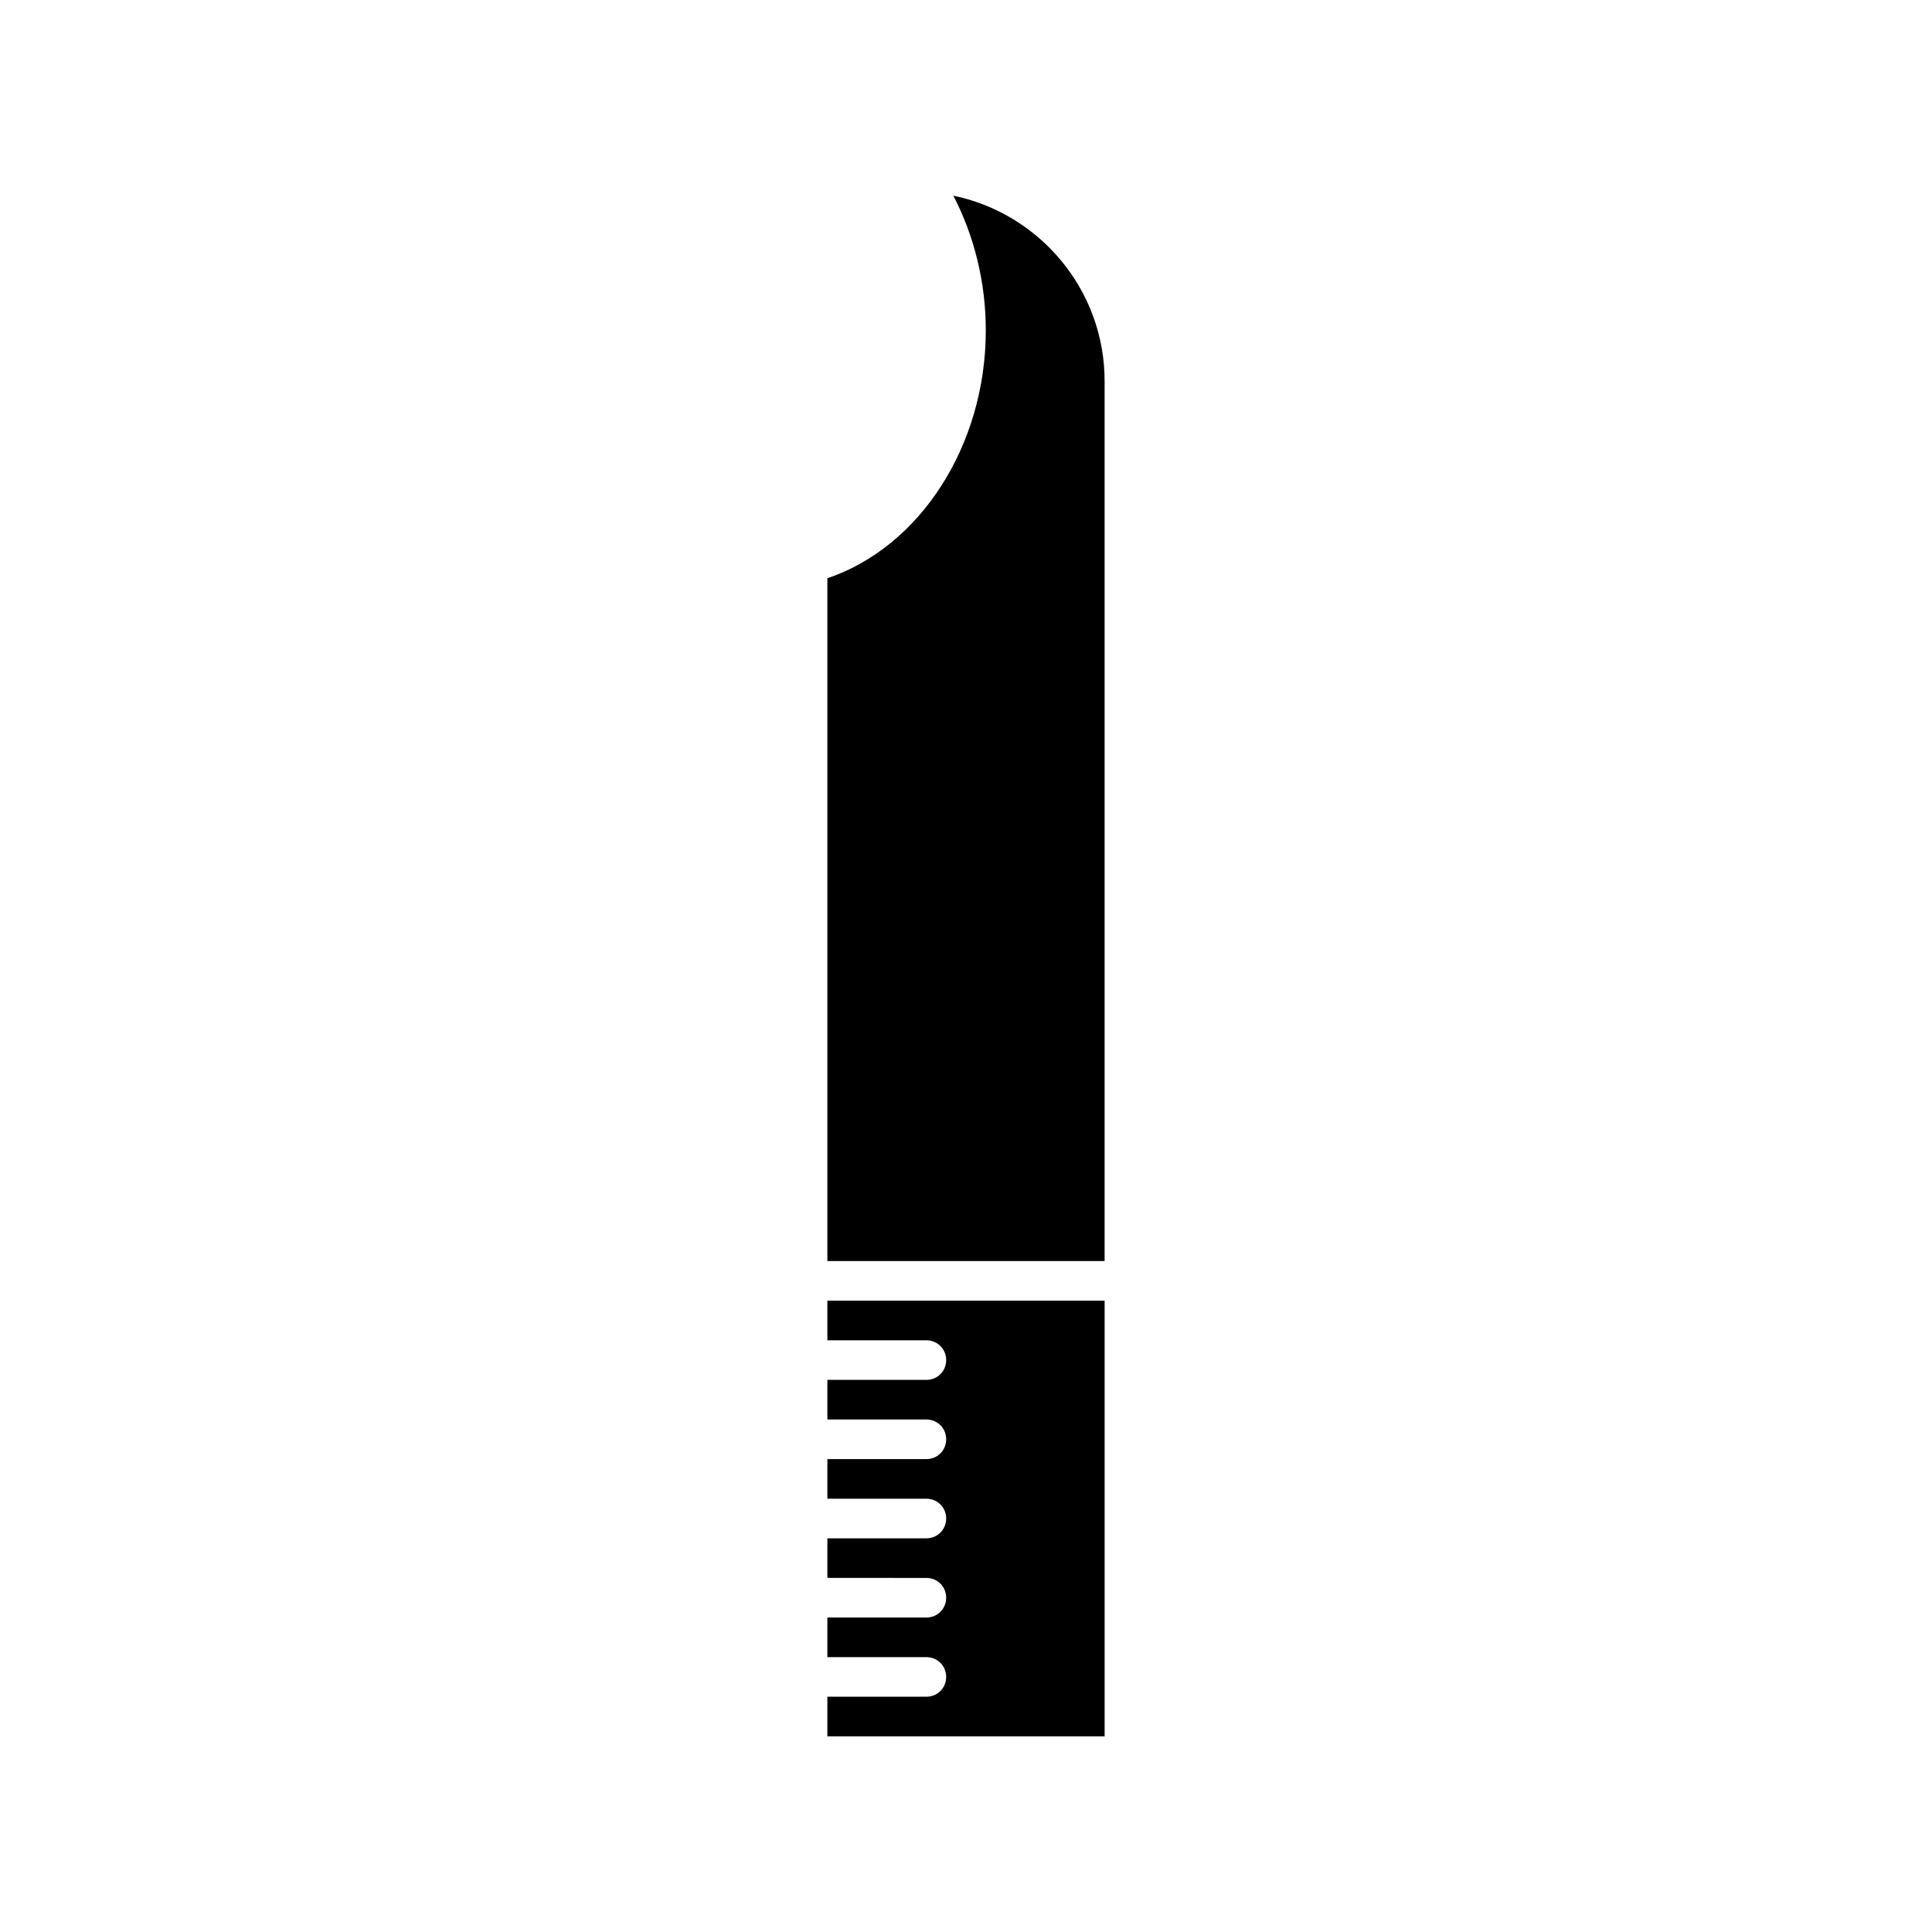
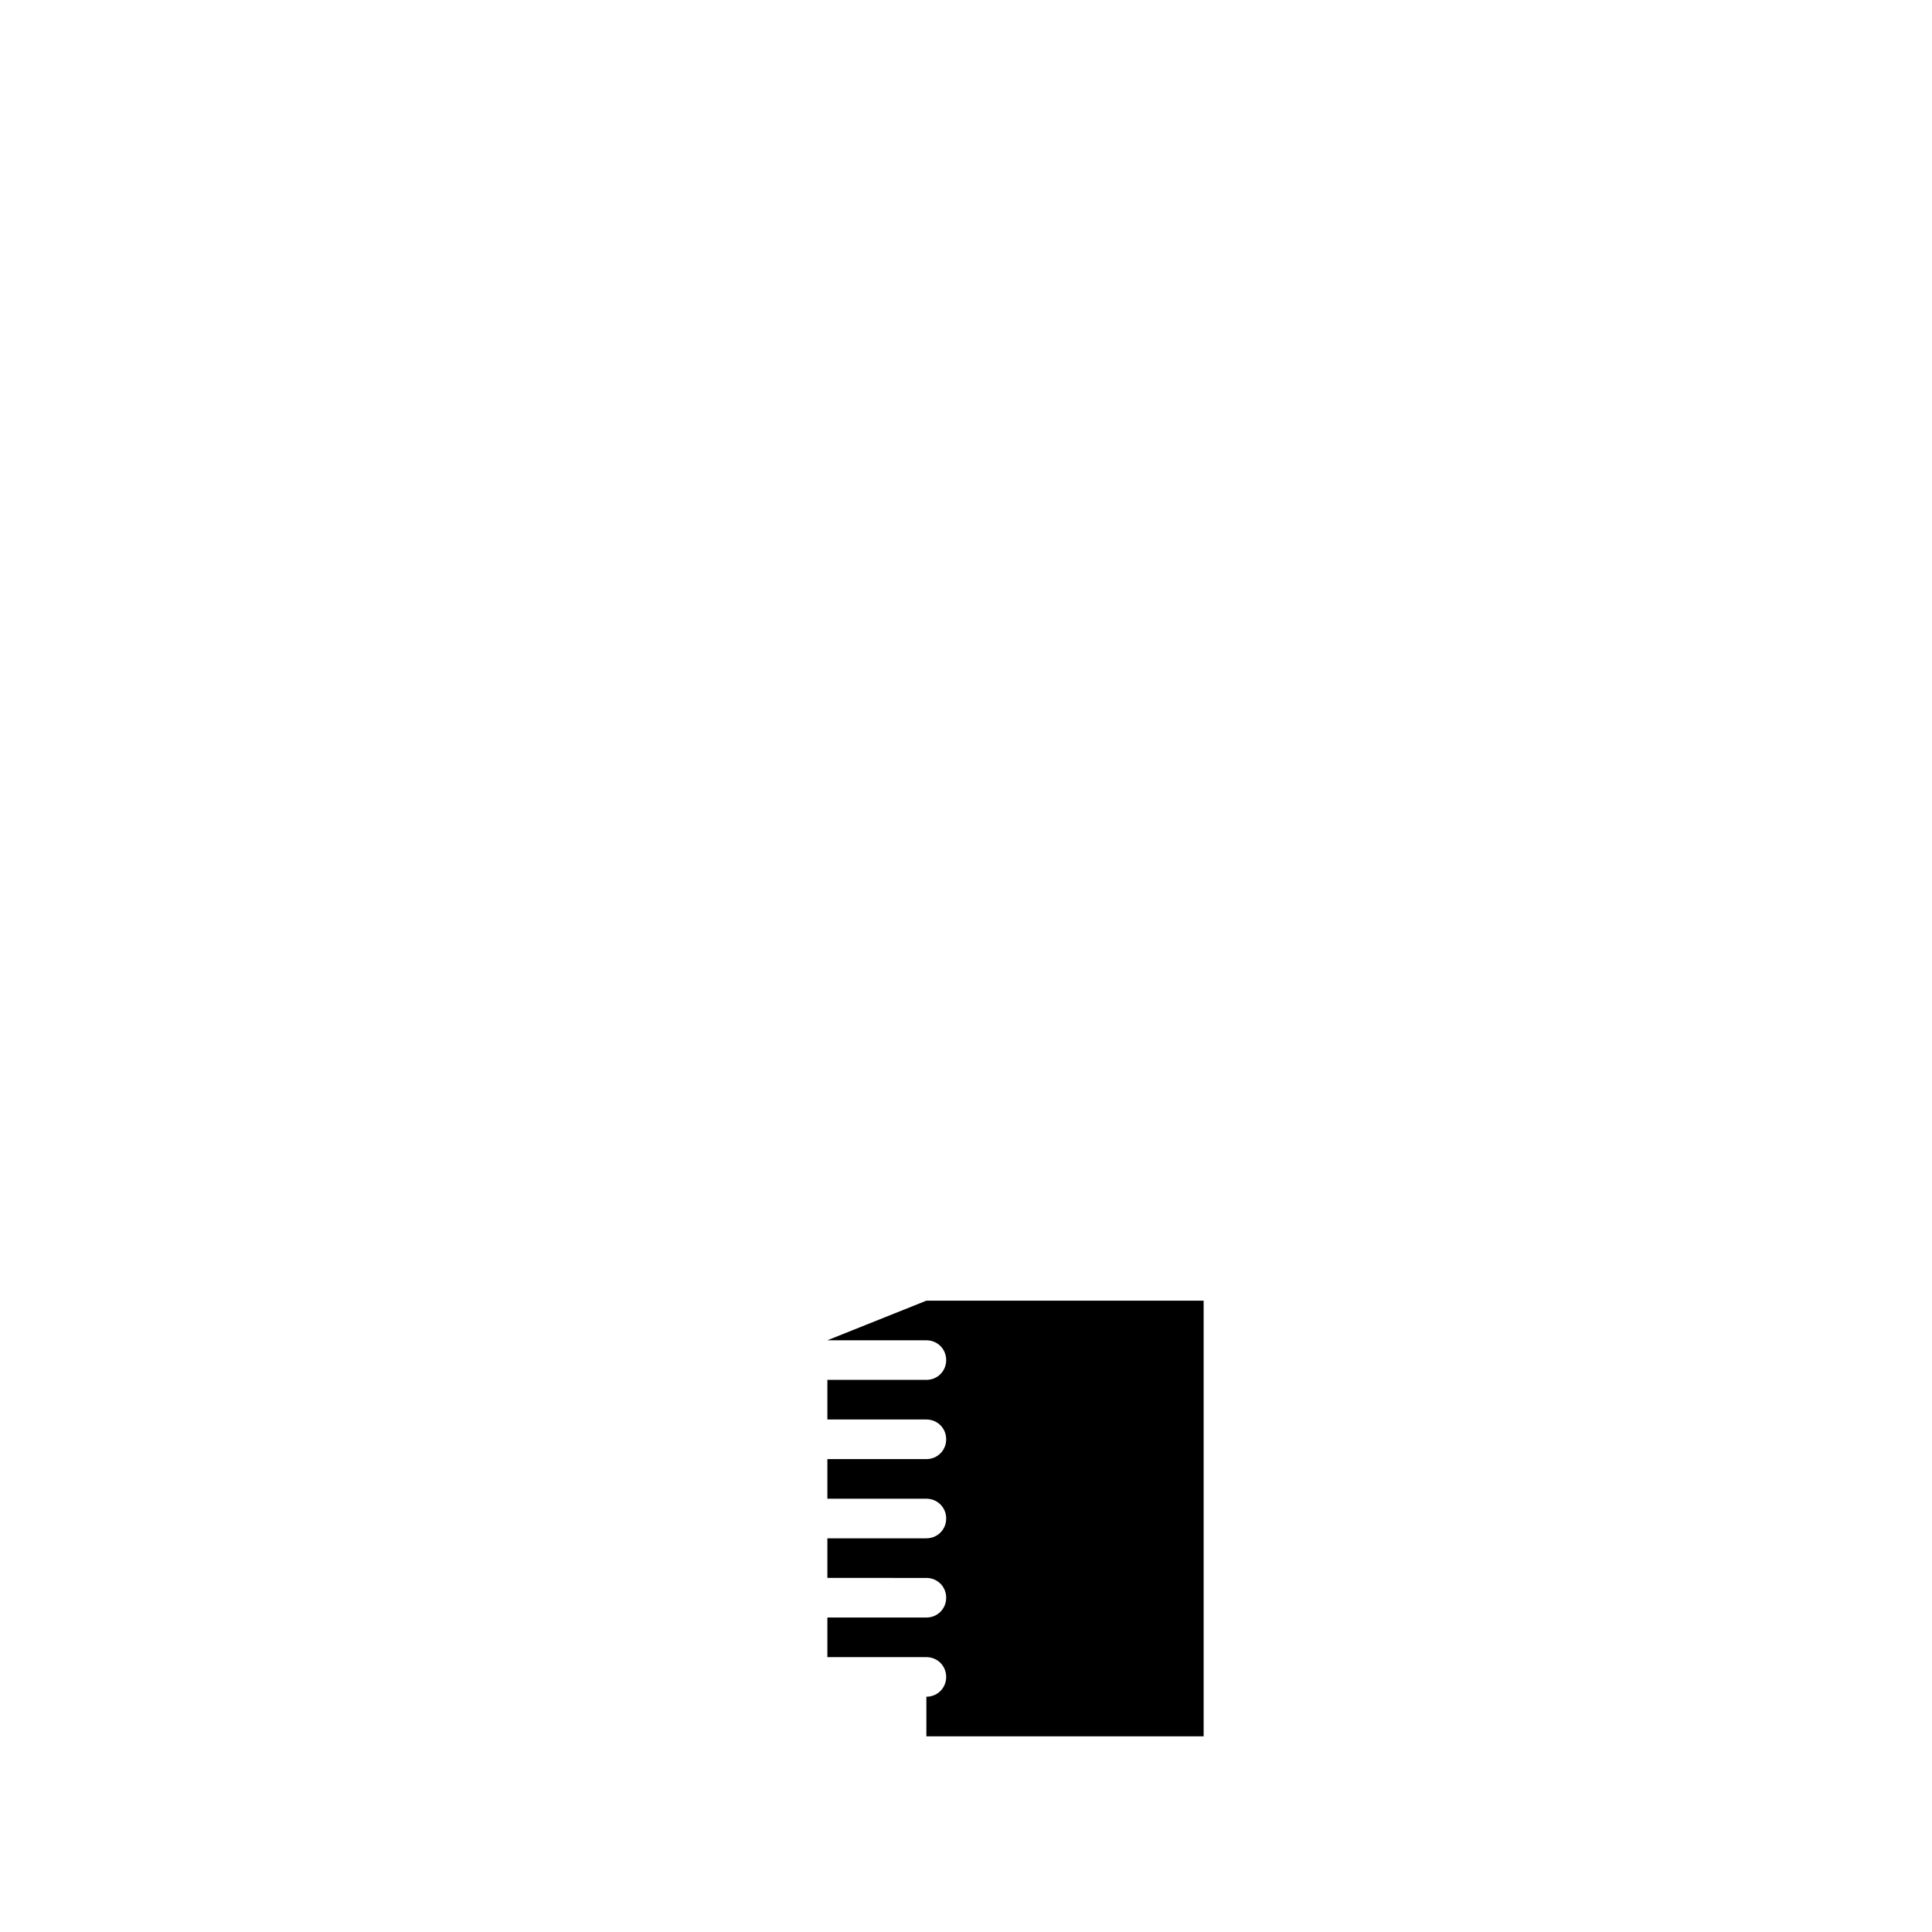
<svg xmlns="http://www.w3.org/2000/svg" fill="#000000" width="800px" height="800px" version="1.1" viewBox="144 144 512 512">
  <g>
-     <path d="m396.64 195.85c5.562 10.707 8.605 22.984 8.605 35.688 0 30.543-17.422 57.414-41.984 65.707v180.95h73.473v-233.22c0-24.141-17.215-44.398-40.094-49.121z" />
-     <path d="m363.26 499.19h26.242c2.938 0 5.246 2.309 5.246 5.246s-2.309 5.246-5.246 5.246h-26.238v10.496l26.238 0.004c2.938 0 5.246 2.309 5.246 5.246s-2.309 5.246-5.246 5.246h-26.238v10.496l26.238 0.004c2.938 0 5.246 2.309 5.246 5.246s-2.309 5.246-5.246 5.246h-26.238v10.496l26.238 0.004c2.938 0 5.246 2.309 5.246 5.246s-2.309 5.246-5.246 5.246h-26.238v10.496h26.238c2.938 0 5.246 2.309 5.246 5.246s-2.309 5.246-5.246 5.246h-26.238v10.496h73.473v-115.46h-73.473z" />
+     <path d="m363.26 499.19h26.242c2.938 0 5.246 2.309 5.246 5.246s-2.309 5.246-5.246 5.246h-26.238v10.496l26.238 0.004c2.938 0 5.246 2.309 5.246 5.246s-2.309 5.246-5.246 5.246h-26.238v10.496l26.238 0.004c2.938 0 5.246 2.309 5.246 5.246s-2.309 5.246-5.246 5.246h-26.238v10.496l26.238 0.004c2.938 0 5.246 2.309 5.246 5.246s-2.309 5.246-5.246 5.246h-26.238v10.496h26.238c2.938 0 5.246 2.309 5.246 5.246s-2.309 5.246-5.246 5.246v10.496h73.473v-115.46h-73.473z" />
  </g>
</svg>